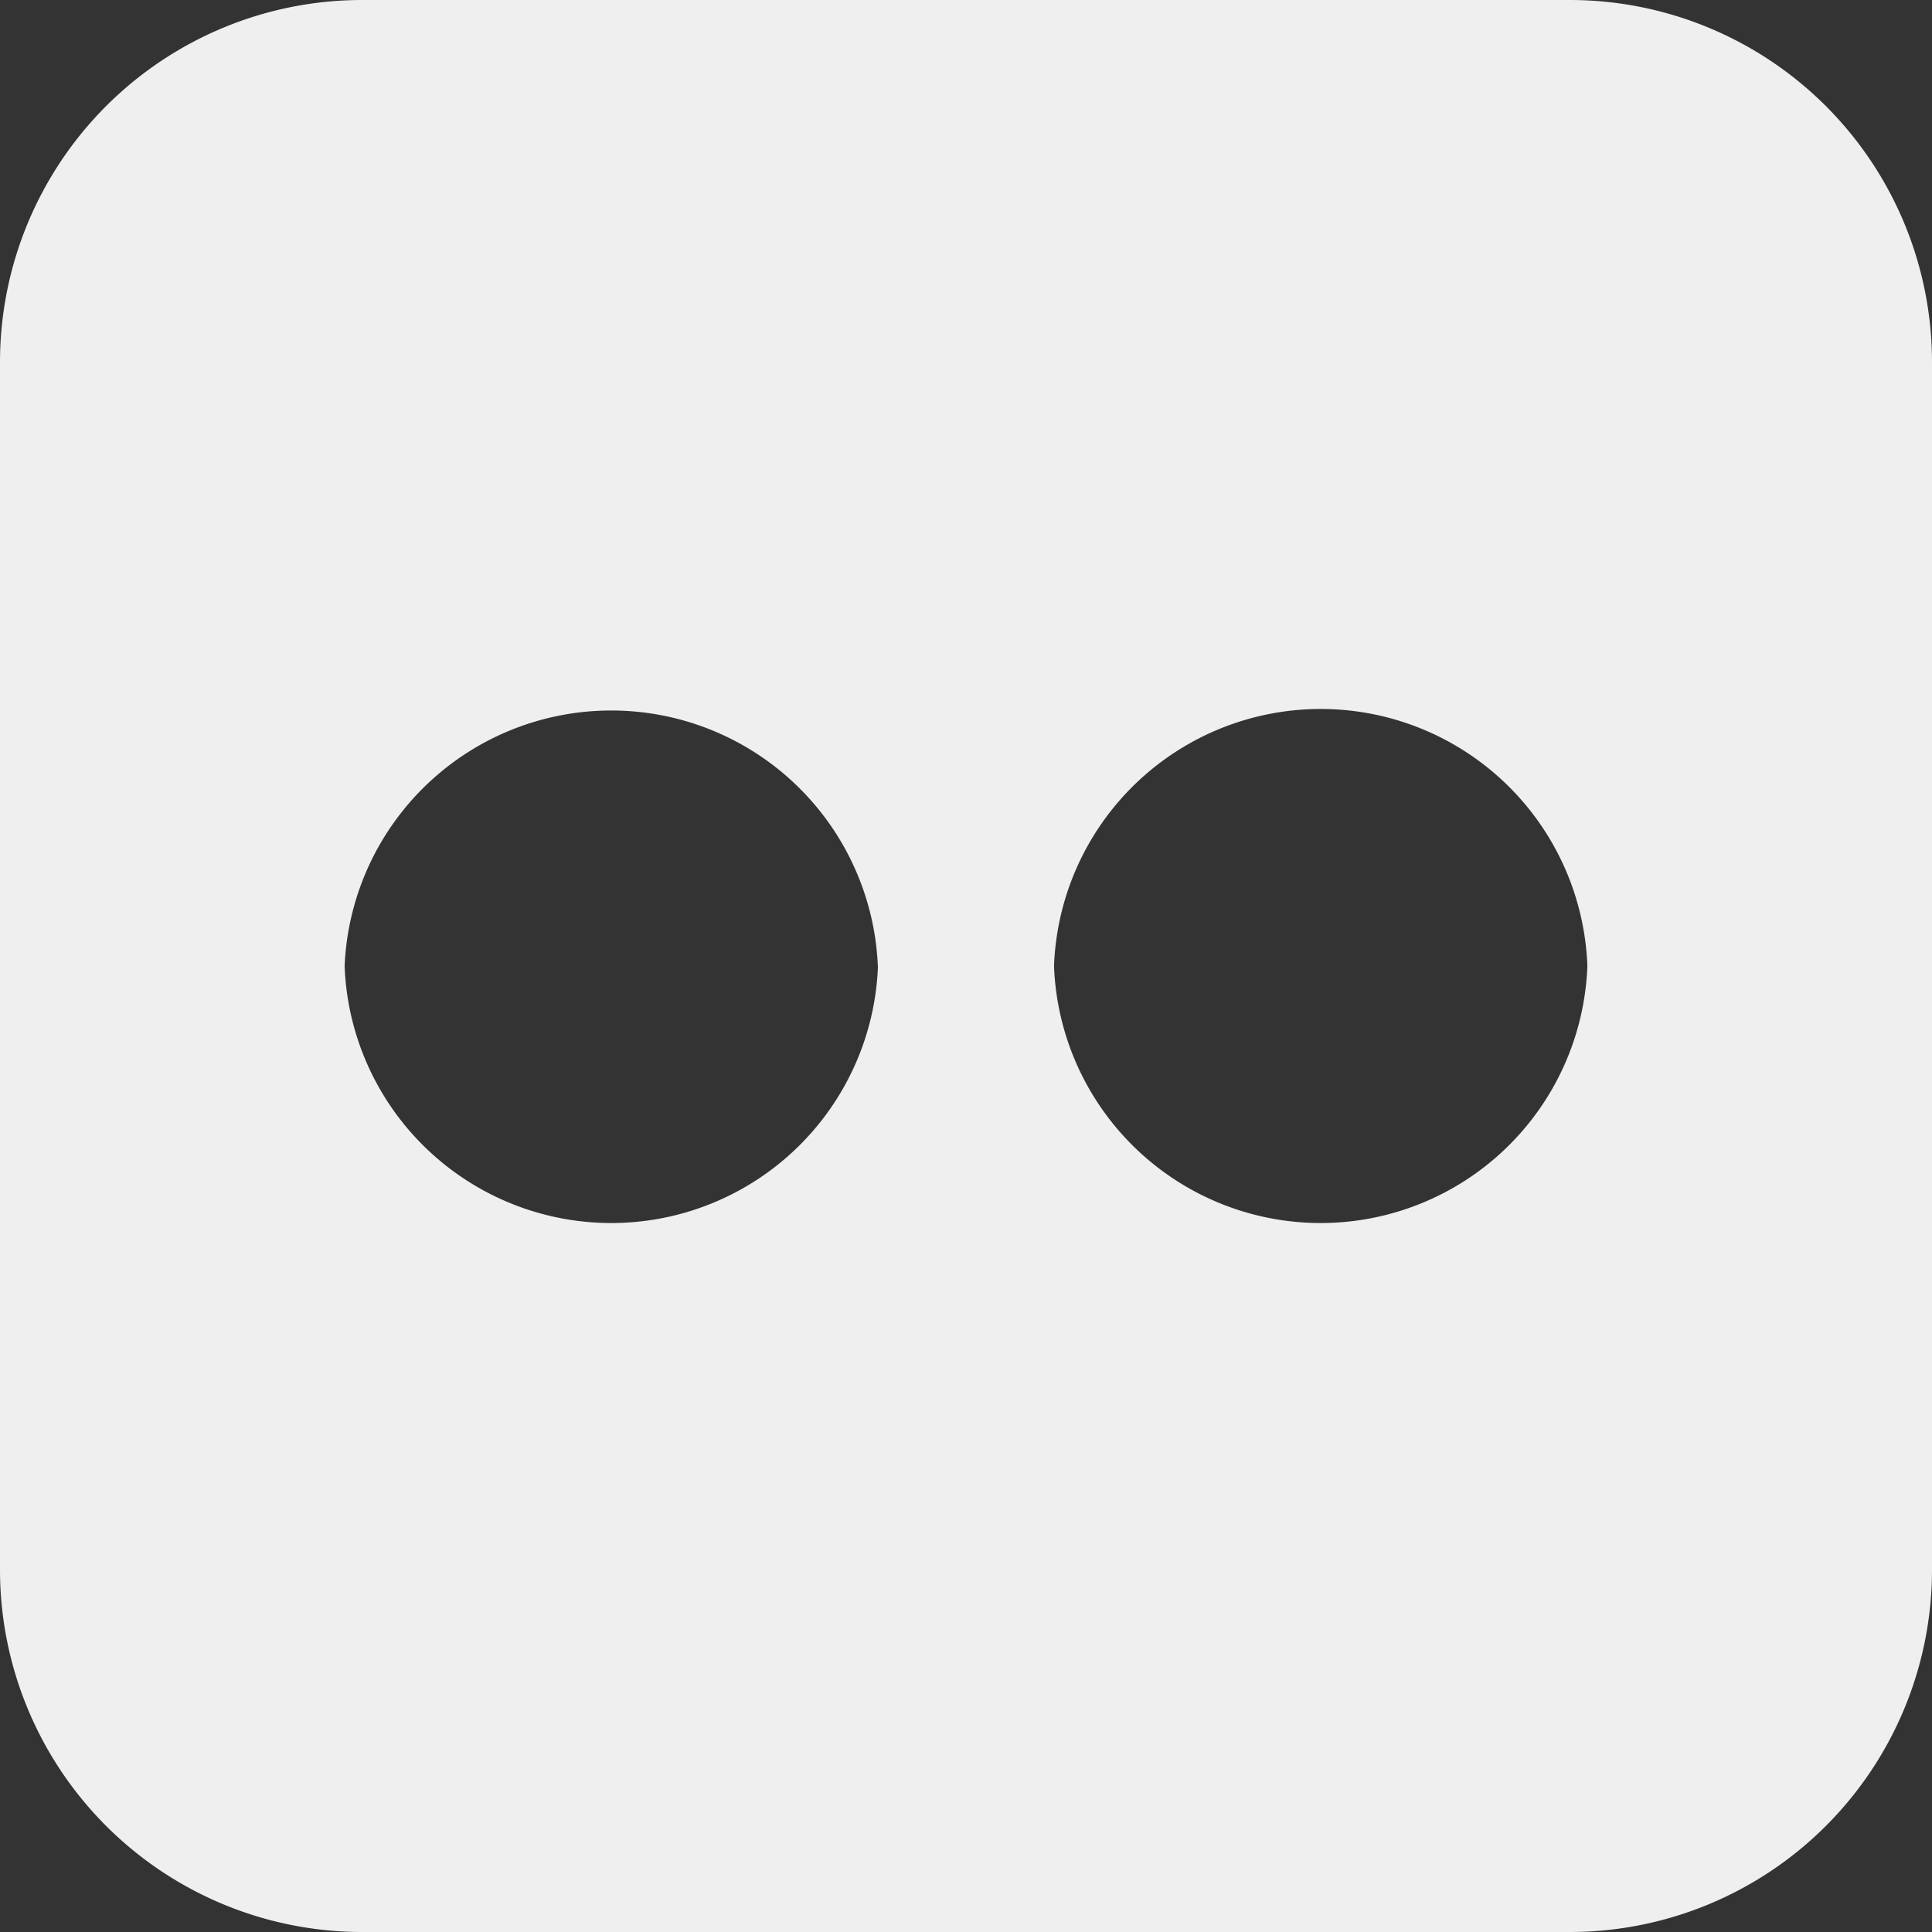
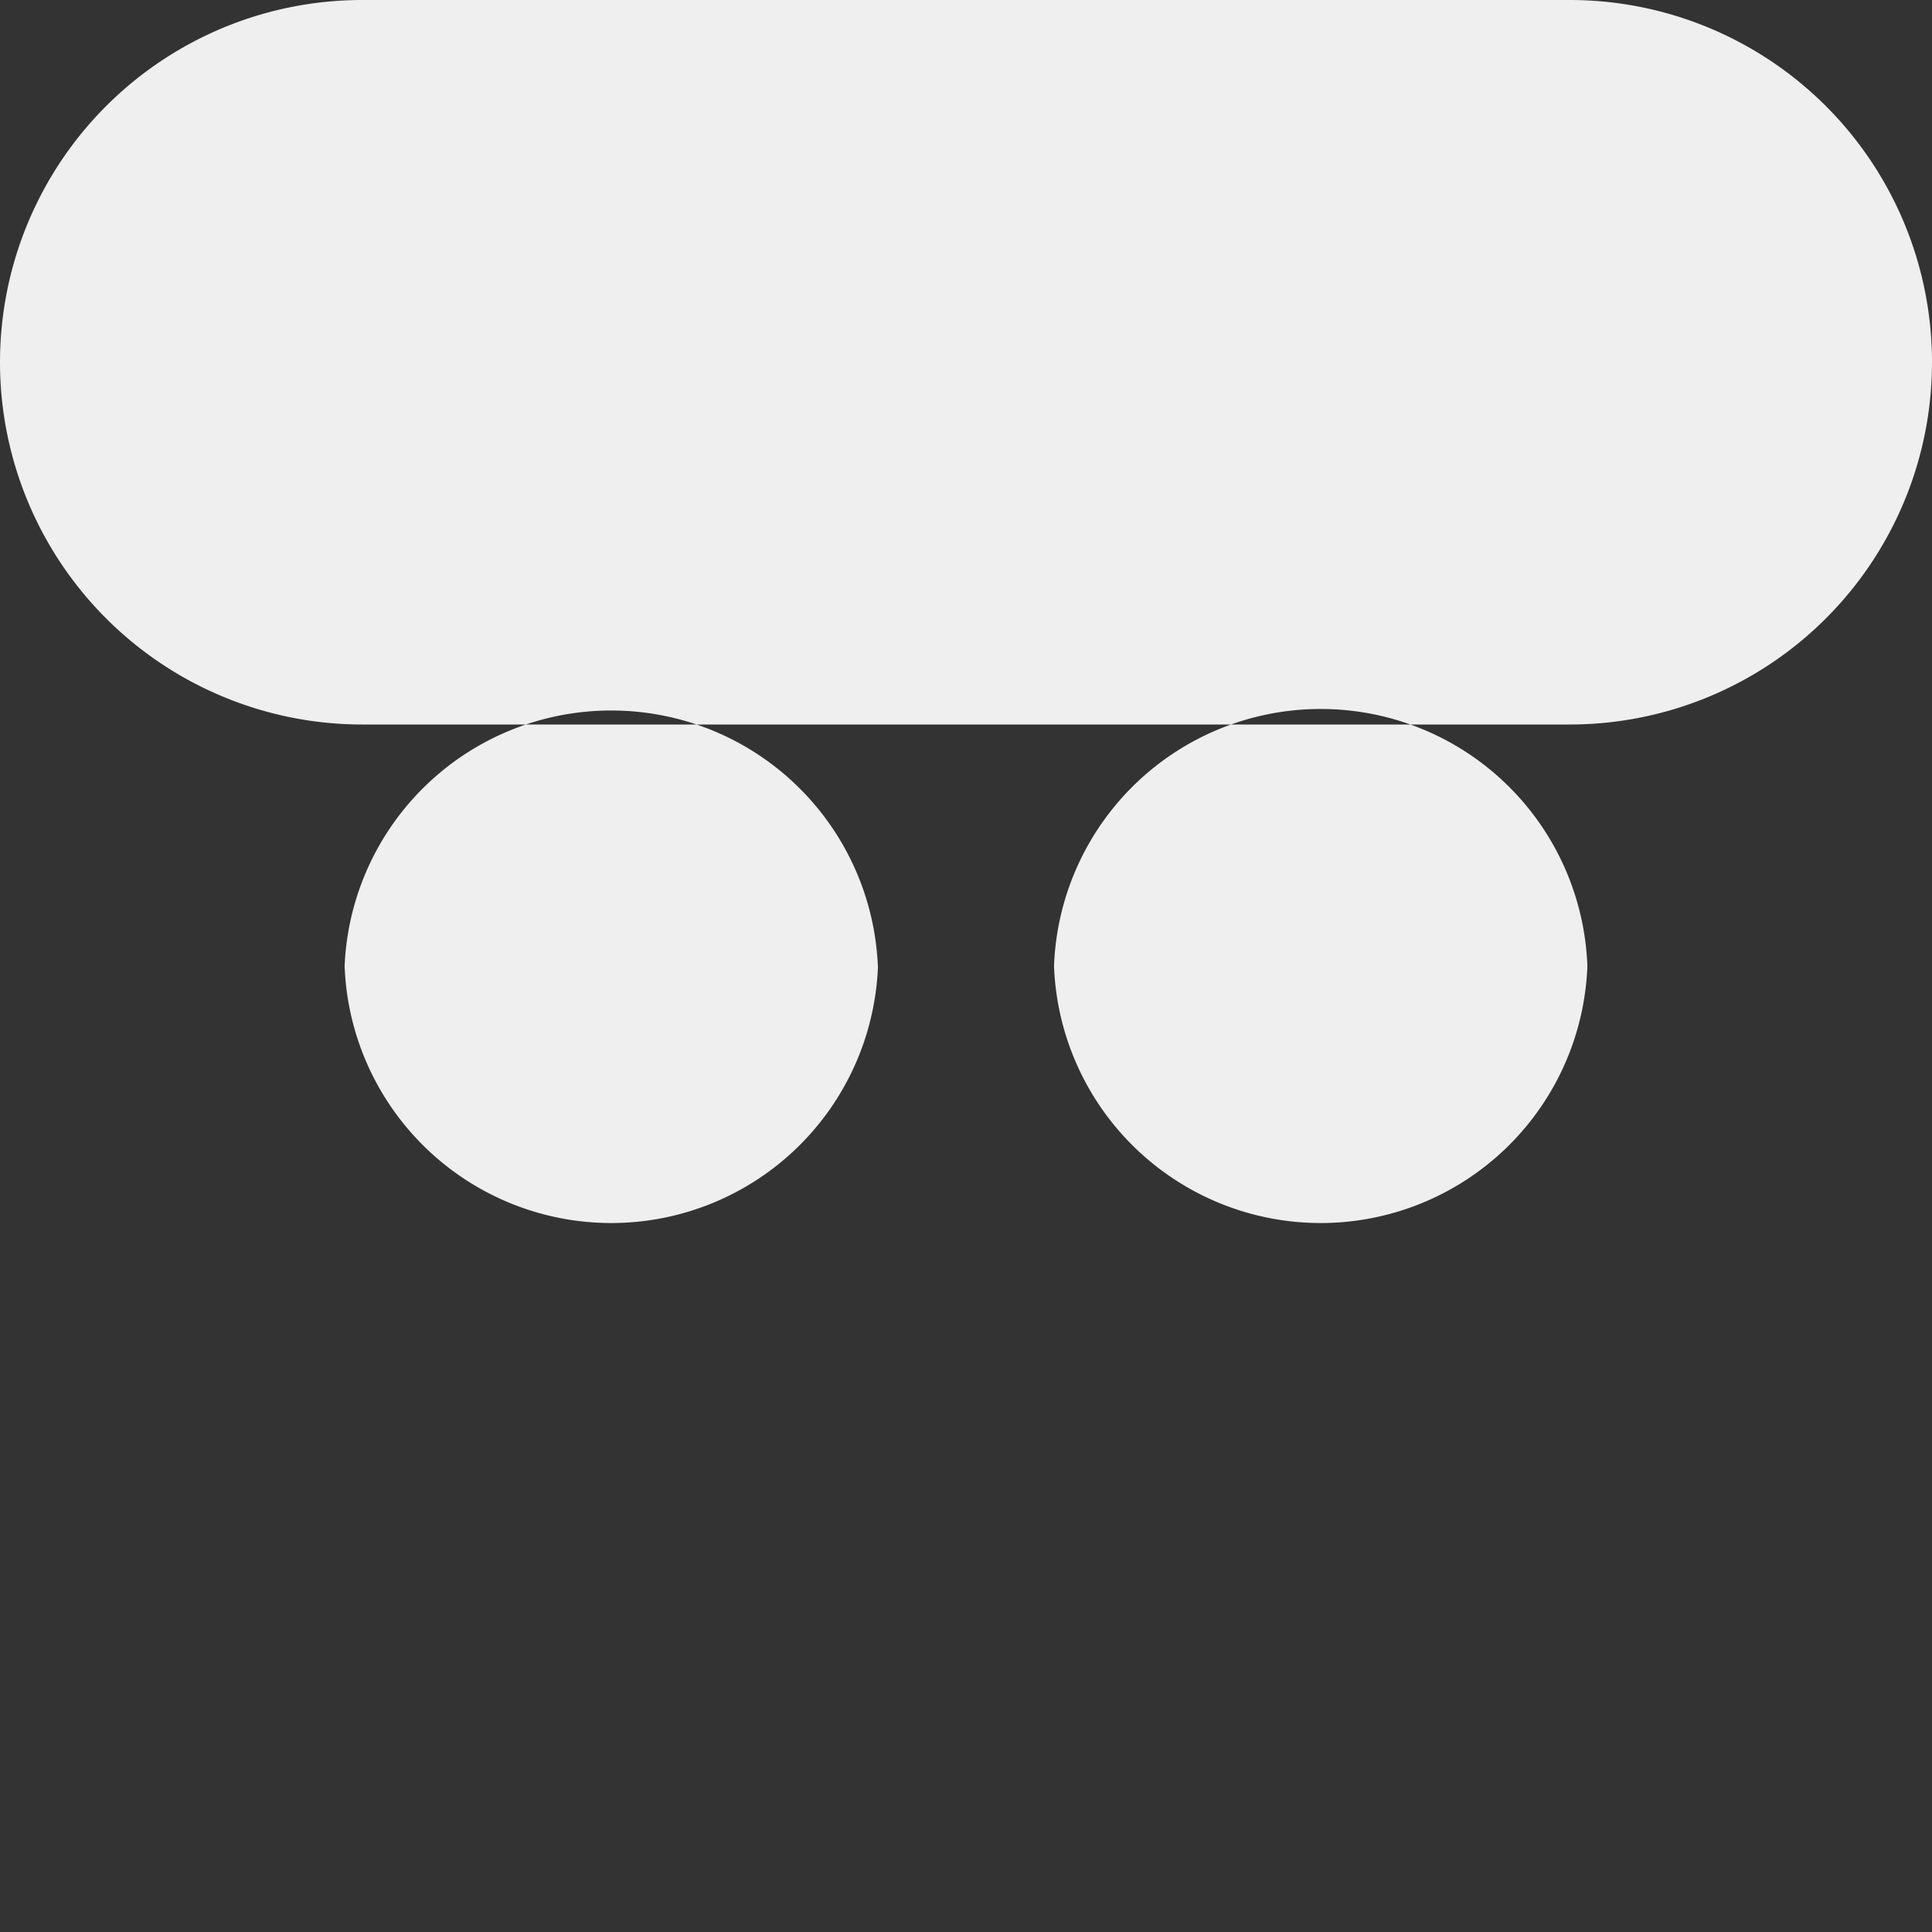
<svg xmlns="http://www.w3.org/2000/svg" width="16" height="16">
  <rect width="100%" height="100%" fill="#333333" stroke="none" />
-   <path d="M13 0a3 3 0 013 3v10a3 3 0 01-3 3H3a3 3 0 01-3-3V3a3 3 0 013-3zM7.27 8a2.21 2.21 0 00-4.416 0 2.21 2.21 0 004.417 0zm5.876 0a2.21 2.21 0 00-4.417 0 2.21 2.21 0 004.417 0z" fill="#efefef" />
+   <path d="M13 0a3 3 0 013 3a3 3 0 01-3 3H3a3 3 0 01-3-3V3a3 3 0 013-3zM7.27 8a2.21 2.21 0 00-4.416 0 2.21 2.21 0 004.417 0zm5.876 0a2.21 2.21 0 00-4.417 0 2.21 2.21 0 004.417 0z" fill="#efefef" />
</svg>